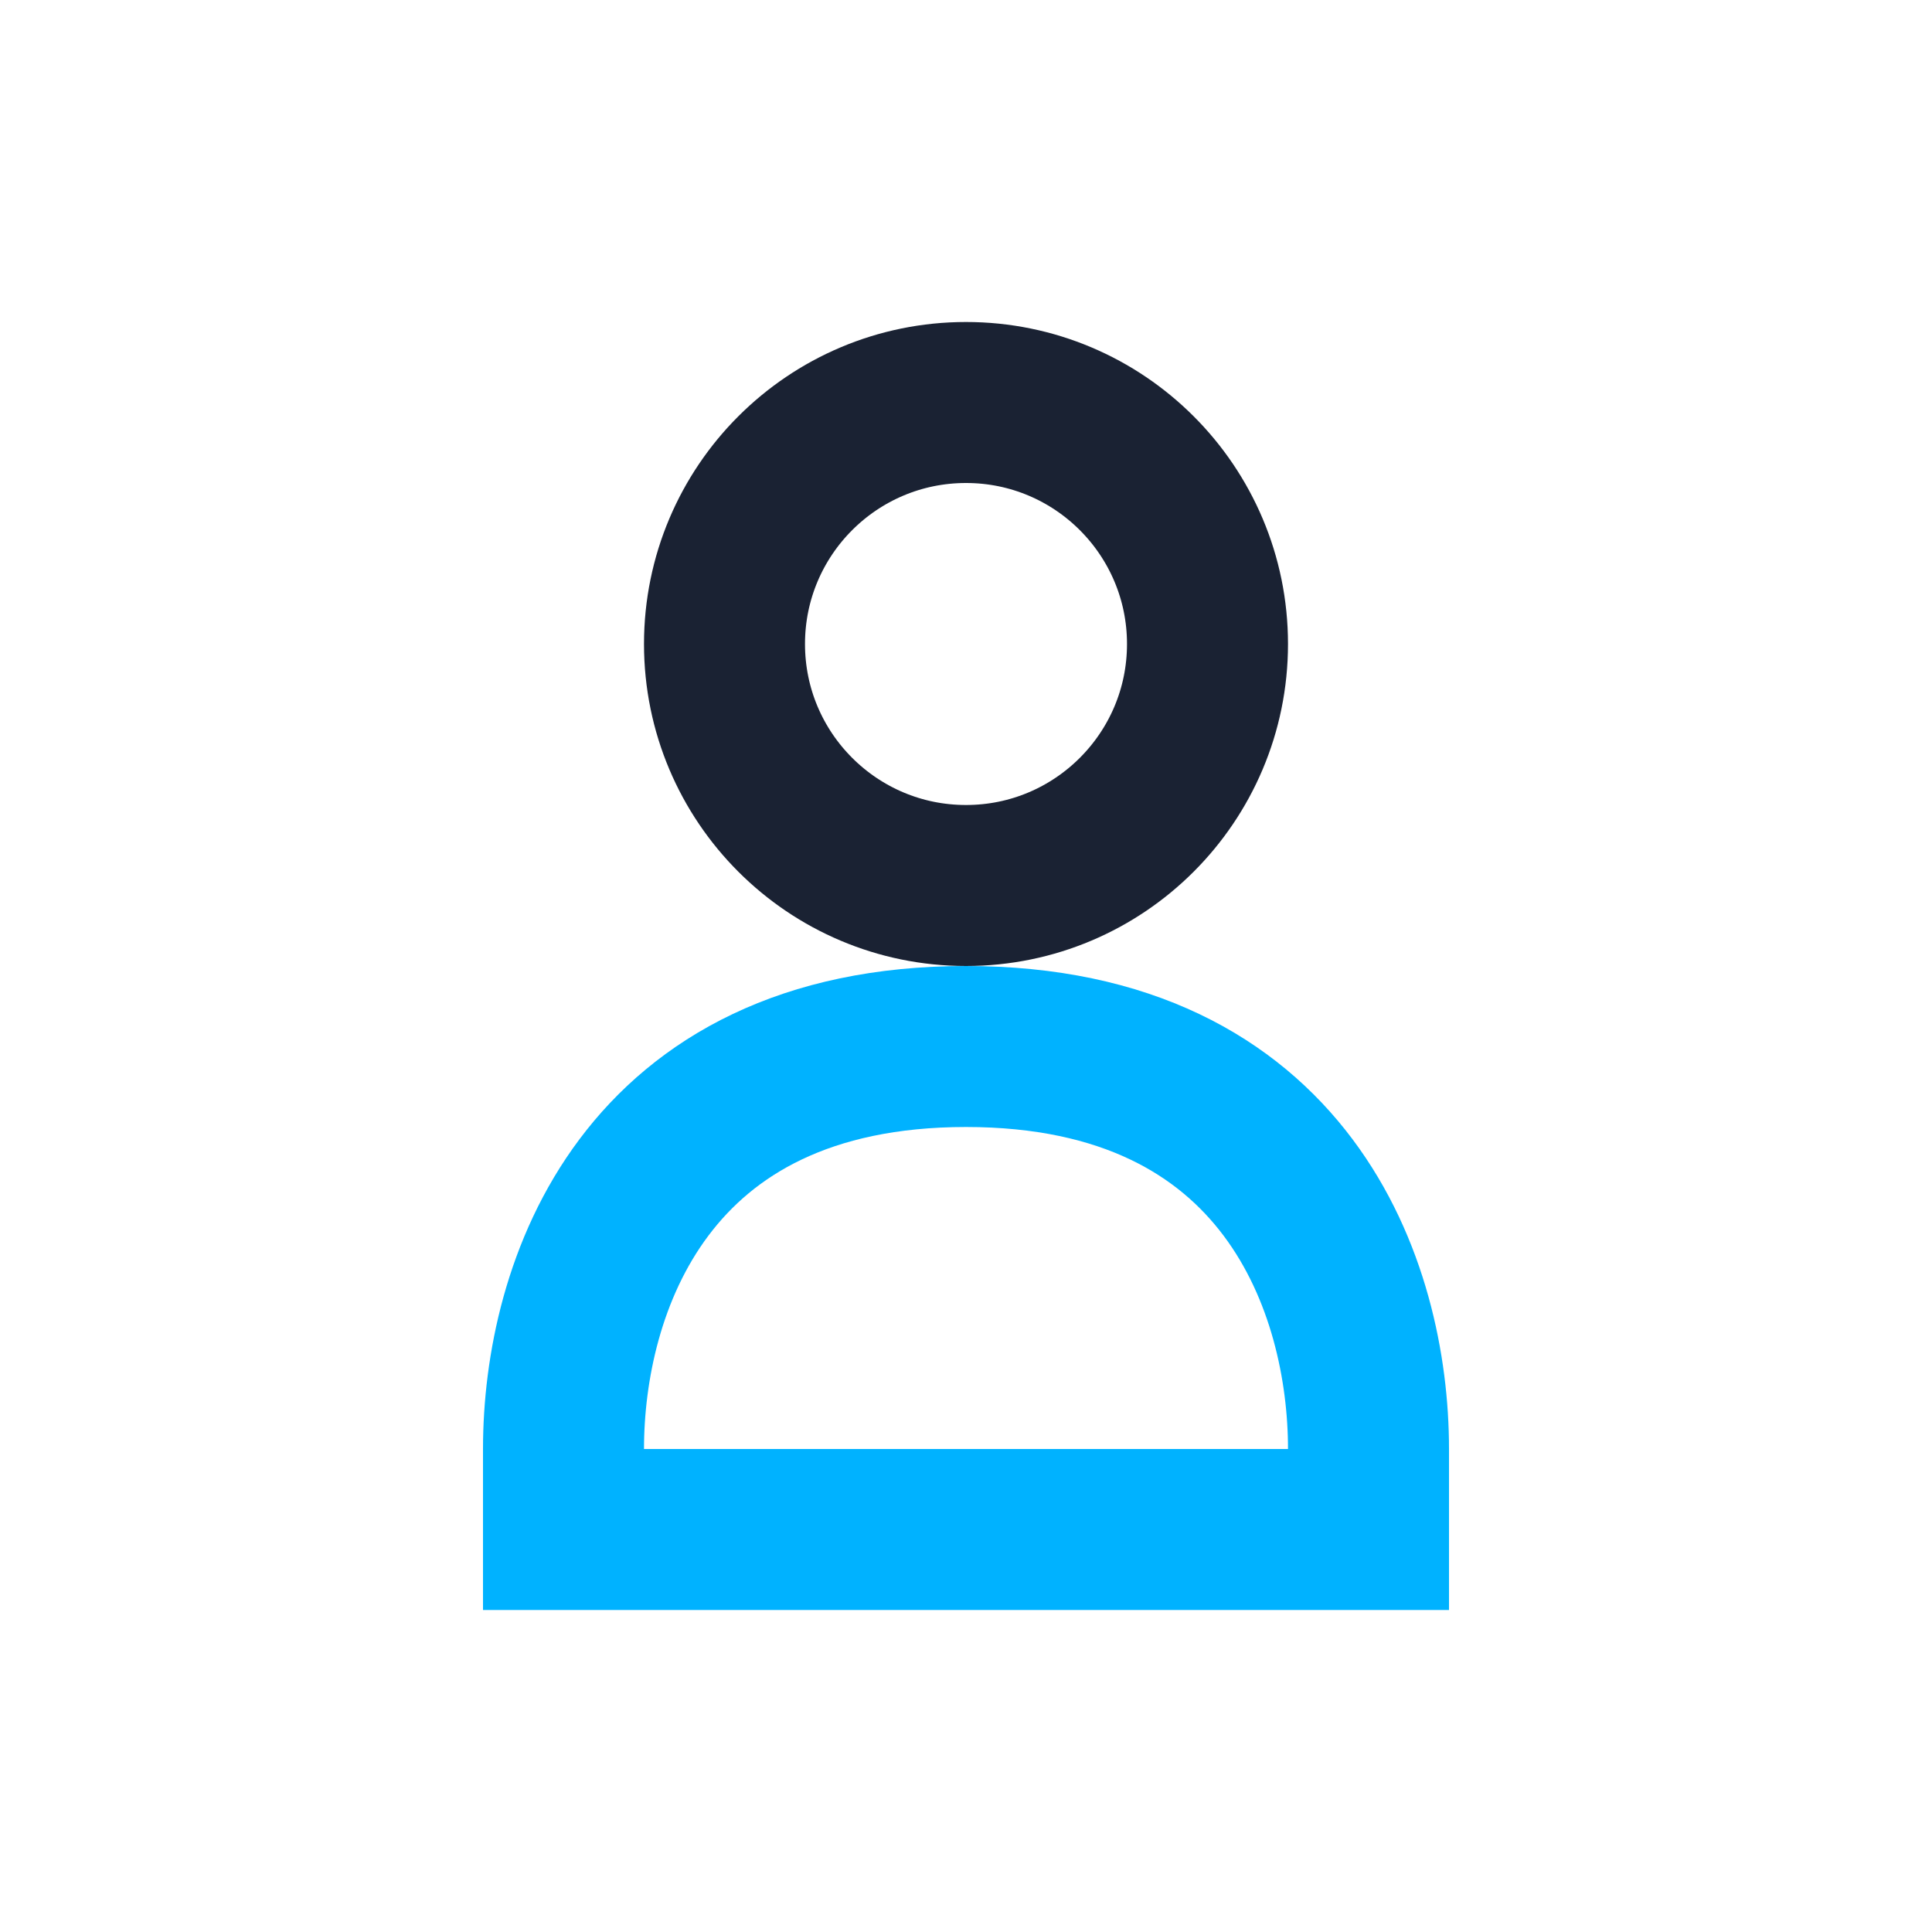
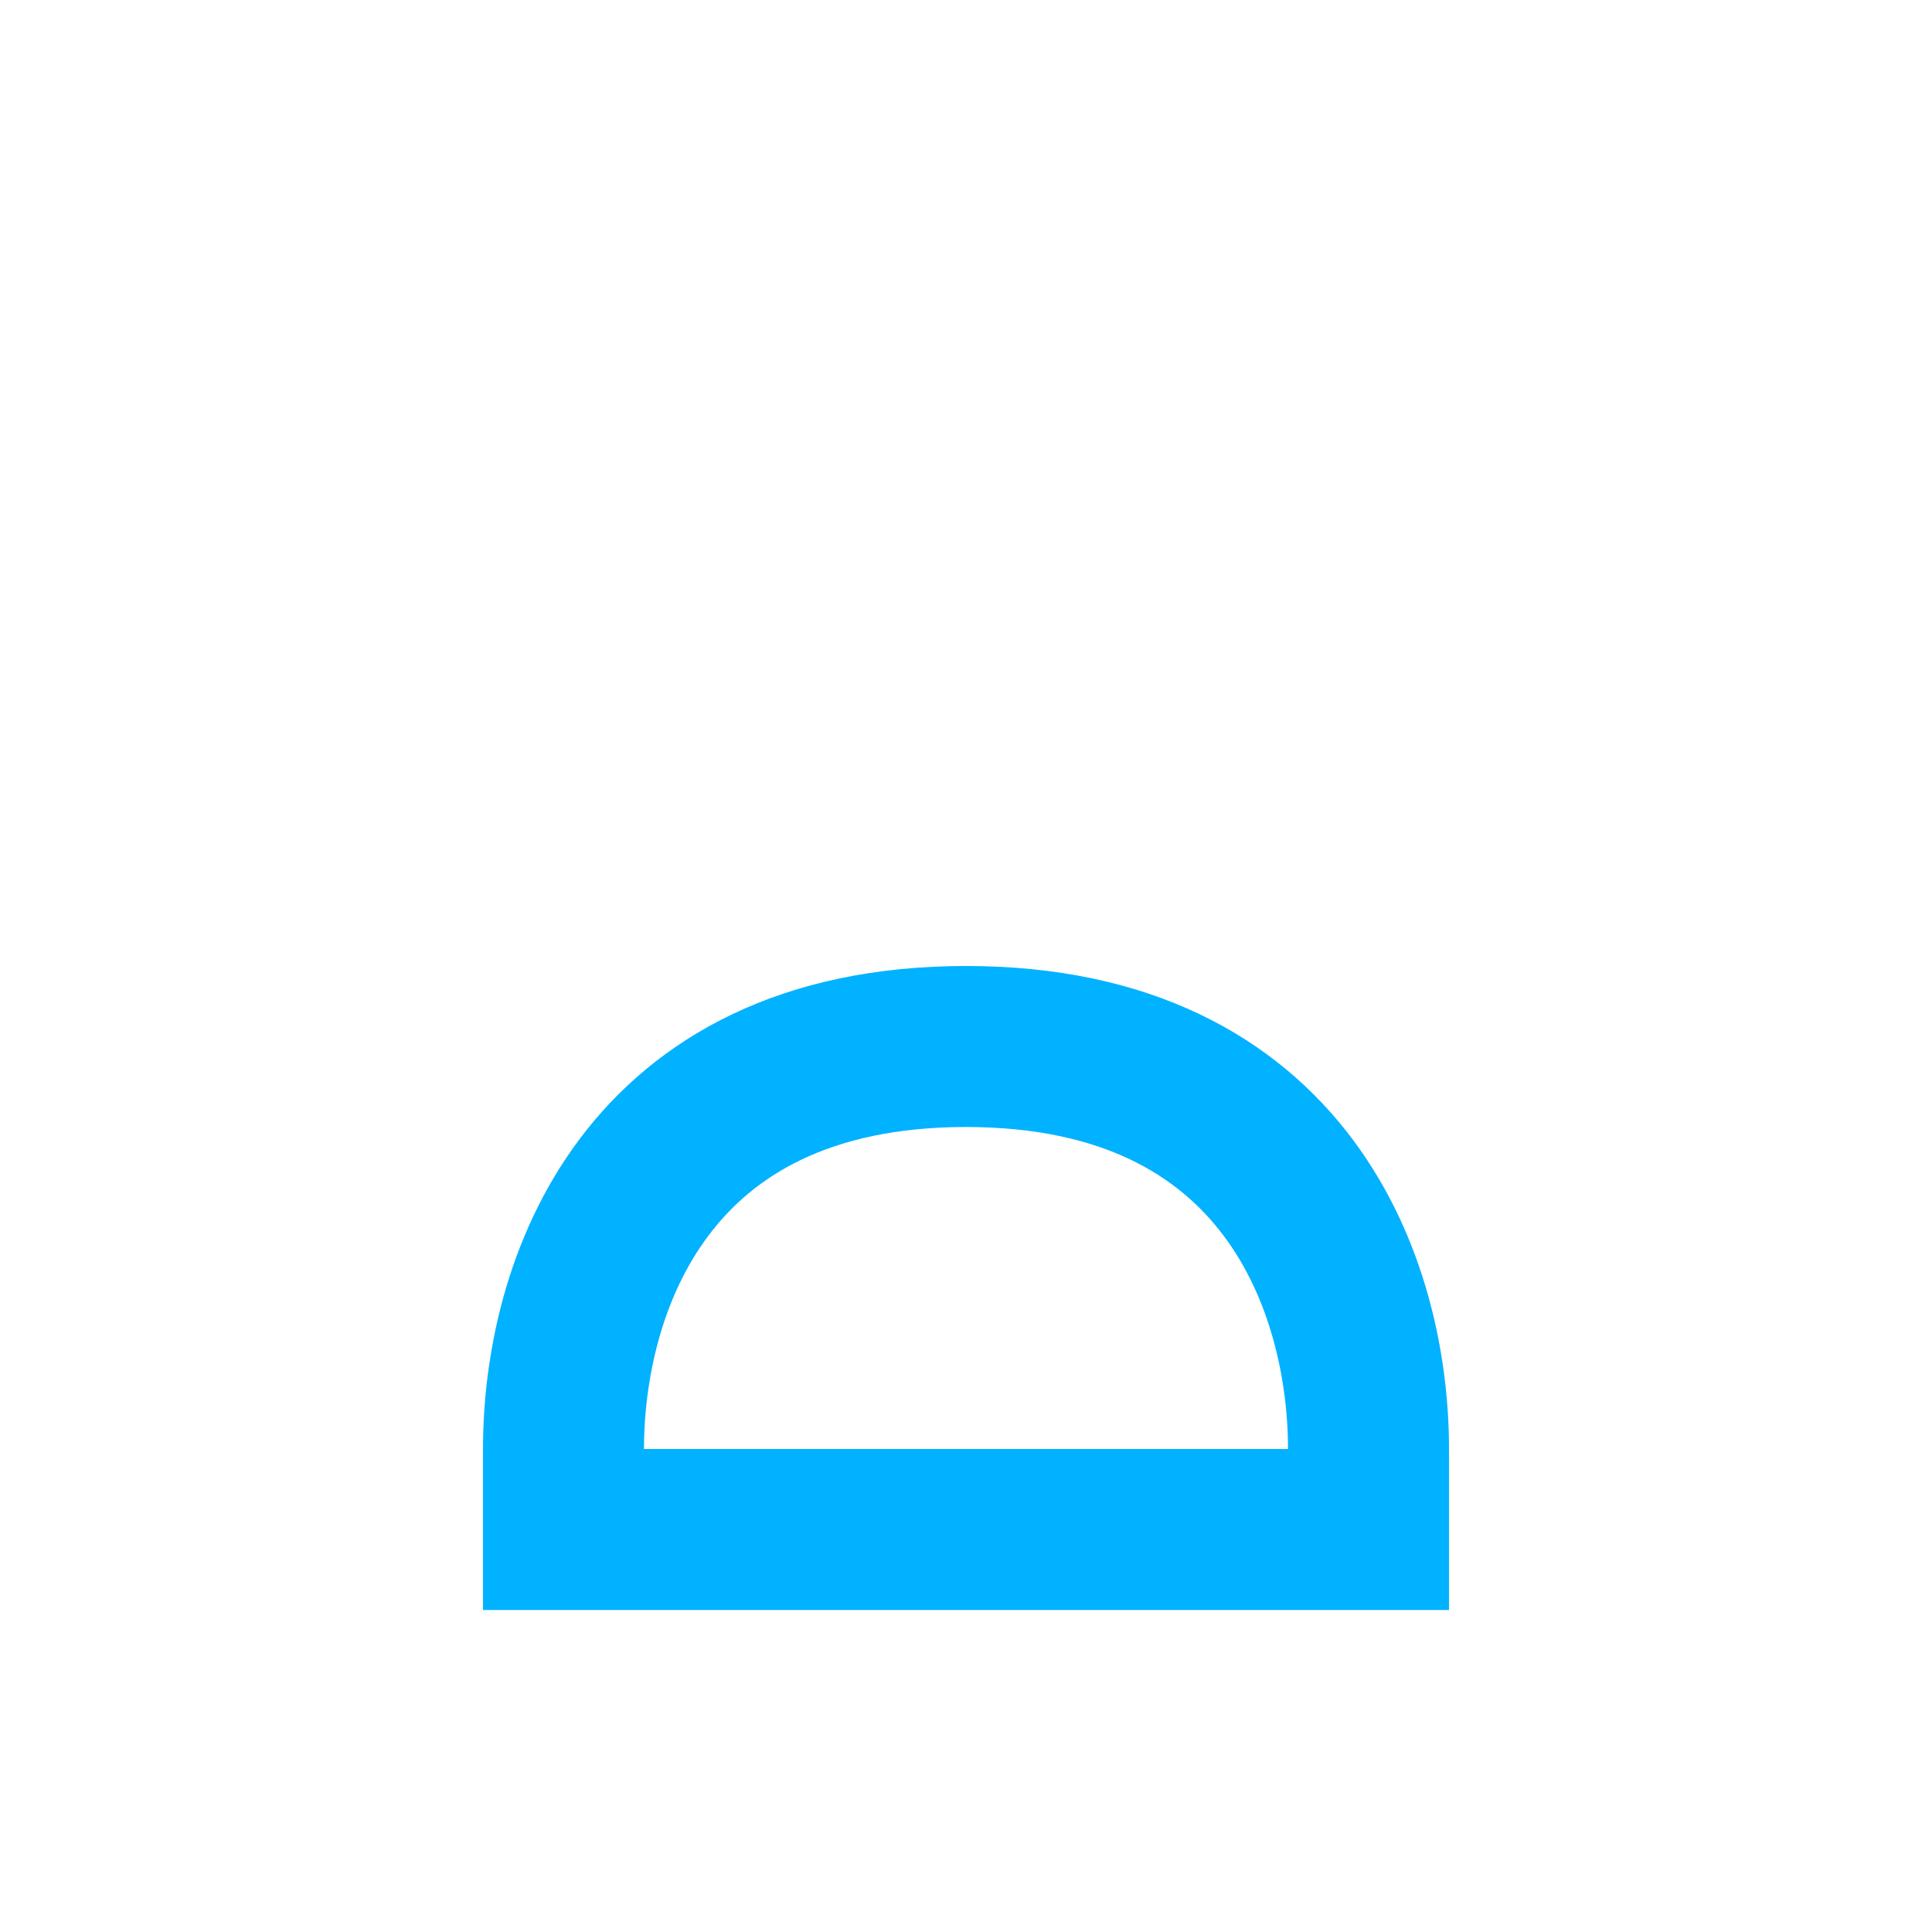
<svg xmlns="http://www.w3.org/2000/svg" width="28" height="28" viewBox="0 0 24 24">
-   <circle cx="12" cy="8" r="3" fill="none" stroke="#1A2233" stroke-width="2" />
  <path d="M12 13c-4 0-5 3-5 5v1h10v-1c0-2-1-5-5-5z" fill="none" stroke="#00B2FF" stroke-width="2" />
</svg>